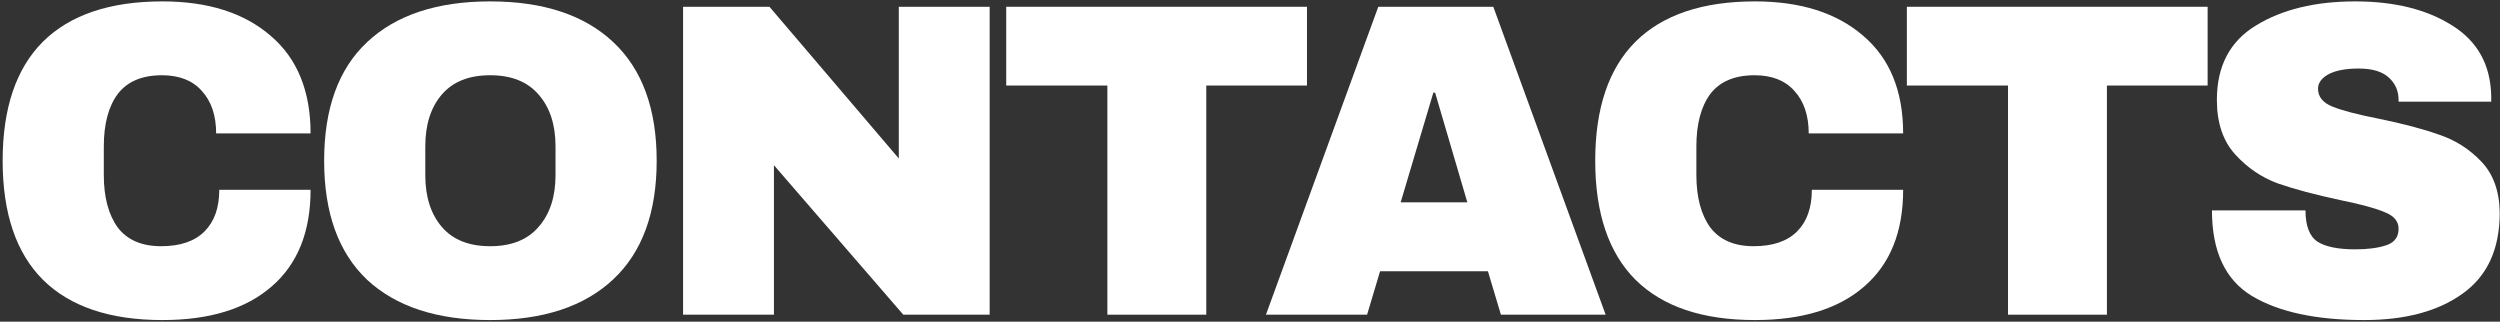
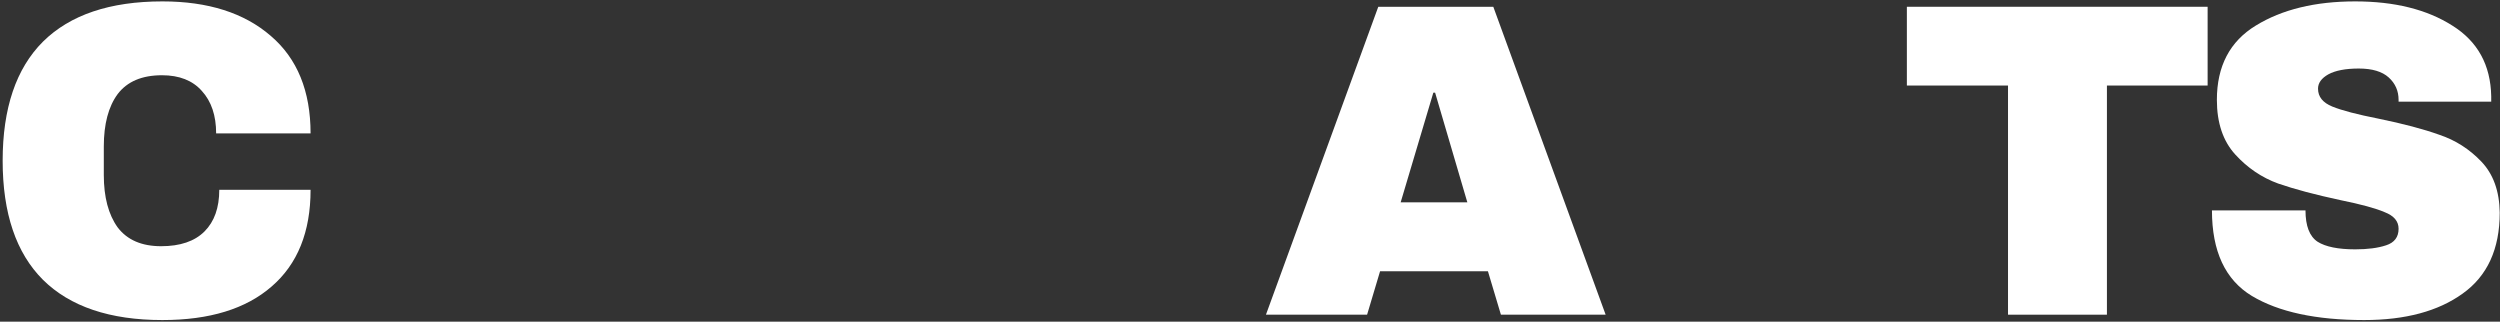
<svg xmlns="http://www.w3.org/2000/svg" width="715" height="92" viewBox="0 0 715 92" fill="none">
  <rect x="0" y="0" width="715" height="92" fill="#333333" stroke="none" />
  <path d="M673.579 0.4C684.843 0.4 694.102 2.704 701.355 7.312C708.608 11.835 712.32 18.576 712.491 27.536V29.072H685.995V28.56C685.995 26 685.056 23.867 683.179 22.16C681.302 20.453 678.443 19.6 674.603 19.6C670.848 19.6 667.947 20.155 665.899 21.264C663.936 22.373 662.955 23.739 662.955 25.36C662.955 27.664 664.32 29.371 667.051 30.48C669.782 31.589 674.176 32.741 680.235 33.936C687.318 35.387 693.12 36.923 697.643 38.544C702.251 40.08 706.262 42.64 709.675 46.224C713.088 49.808 714.838 54.672 714.923 60.816C714.923 71.227 711.382 78.949 704.299 83.984C697.302 89.019 687.915 91.536 676.139 91.536C662.4 91.536 651.691 89.232 644.011 84.624C636.416 80.016 632.619 71.867 632.619 60.176H659.371C659.371 64.613 660.523 67.6 662.827 69.136C665.131 70.587 668.715 71.312 673.579 71.312C677.163 71.312 680.107 70.928 682.411 70.16C684.8 69.392 685.995 67.813 685.995 65.424C685.995 63.291 684.672 61.712 682.027 60.688C679.467 59.579 675.243 58.427 669.355 57.232C662.187 55.696 656.256 54.117 651.563 52.496C646.87 50.789 642.774 48.016 639.275 44.176C635.776 40.336 634.027 35.131 634.027 28.56C634.027 18.917 637.739 11.835 645.163 7.312C652.672 2.704 662.144 0.4 673.579 0.4Z" fill="white" />
  <path d="M602.58 24.464V90H574.292V24.464H545.364V1.936H631.38V24.464H602.58Z" fill="white" />
-   <path d="M501.931 0.4C514.987 0.4 525.312 3.685 532.907 10.256C540.501 16.741 544.299 26.043 544.299 38.16H517.291C517.291 33.04 515.926 28.987 513.195 26C510.55 23.013 506.752 21.52 501.803 21.52C496.086 21.52 491.862 23.312 489.131 26.896C486.486 30.48 485.163 35.472 485.163 41.872V50.064C485.163 56.379 486.486 61.371 489.131 65.04C491.862 68.624 496 70.416 501.547 70.416C507.008 70.416 511.147 69.008 513.963 66.192C516.779 63.376 518.187 59.408 518.187 54.288H544.299C544.299 66.32 540.587 75.536 533.163 81.936C525.824 88.336 515.414 91.536 501.931 91.536C486.912 91.536 475.52 87.696 467.755 80.016C460.075 72.336 456.235 60.987 456.235 45.968C456.235 30.949 460.075 19.6 467.755 11.92C475.52 4.24 486.912 0.4 501.931 0.4Z" fill="white" />
  <path d="M429.26 90L425.548 77.584H394.7L390.988 90H362.06L394.188 1.936H427.084L459.212 90H429.26ZM400.588 57.872H419.66L410.444 26.512H409.932L400.588 57.872Z" fill="white" />
-   <path d="M344.995 24.464V90H316.707V24.464H287.779V1.936H373.795V24.464H344.995Z" fill="white" />
-   <path d="M258.338 90L221.346 47.248V90H195.362V1.936H220.066L257.058 45.328V1.936H283.042V90H258.338Z" fill="white" />
-   <path d="M140.193 0.4C155.382 0.4 167.116 4.283 175.393 12.048C183.67 19.813 187.809 31.12 187.809 45.968C187.809 60.816 183.67 72.123 175.393 79.888C167.116 87.653 155.382 91.536 140.193 91.536C125.004 91.536 113.27 87.696 104.993 80.016C96.801 72.251 92.705 60.901 92.705 45.968C92.705 31.035 96.801 19.728 104.993 12.048C113.27 4.283 125.004 0.4 140.193 0.4ZM140.193 21.52C134.134 21.52 129.526 23.355 126.369 27.024C123.212 30.693 121.633 35.643 121.633 41.872V50.064C121.633 56.293 123.212 61.243 126.369 64.912C129.526 68.581 134.134 70.416 140.193 70.416C146.252 70.416 150.86 68.581 154.017 64.912C157.26 61.243 158.881 56.293 158.881 50.064V41.872C158.881 35.643 157.26 30.693 154.017 27.024C150.86 23.355 146.252 21.52 140.193 21.52Z" fill="white" />
  <path d="M46.456 0.4C59.512 0.4 69.837 3.685 77.432 10.256C85.027 16.741 88.824 26.043 88.824 38.16H61.816C61.816 33.04 60.451 28.987 57.72 26C55.075 23.013 51.277 21.52 46.328 21.52C40.611 21.52 36.387 23.312 33.656 26.896C31.011 30.48 29.688 35.472 29.688 41.872V50.064C29.688 56.379 31.011 61.371 33.656 65.04C36.387 68.624 40.525 70.416 46.072 70.416C51.533 70.416 55.672 69.008 58.488 66.192C61.304 63.376 62.712 59.408 62.712 54.288H88.824C88.824 66.32 85.112 75.536 77.688 81.936C70.349 88.336 59.939 91.536 46.456 91.536C31.437 91.536 20.045 87.696 12.28 80.016C4.6 72.336 0.76 60.987 0.76 45.968C0.76 30.949 4.6 19.6 12.28 11.92C20.045 4.24 31.437 0.4 46.456 0.4Z" fill="white" />
</svg>